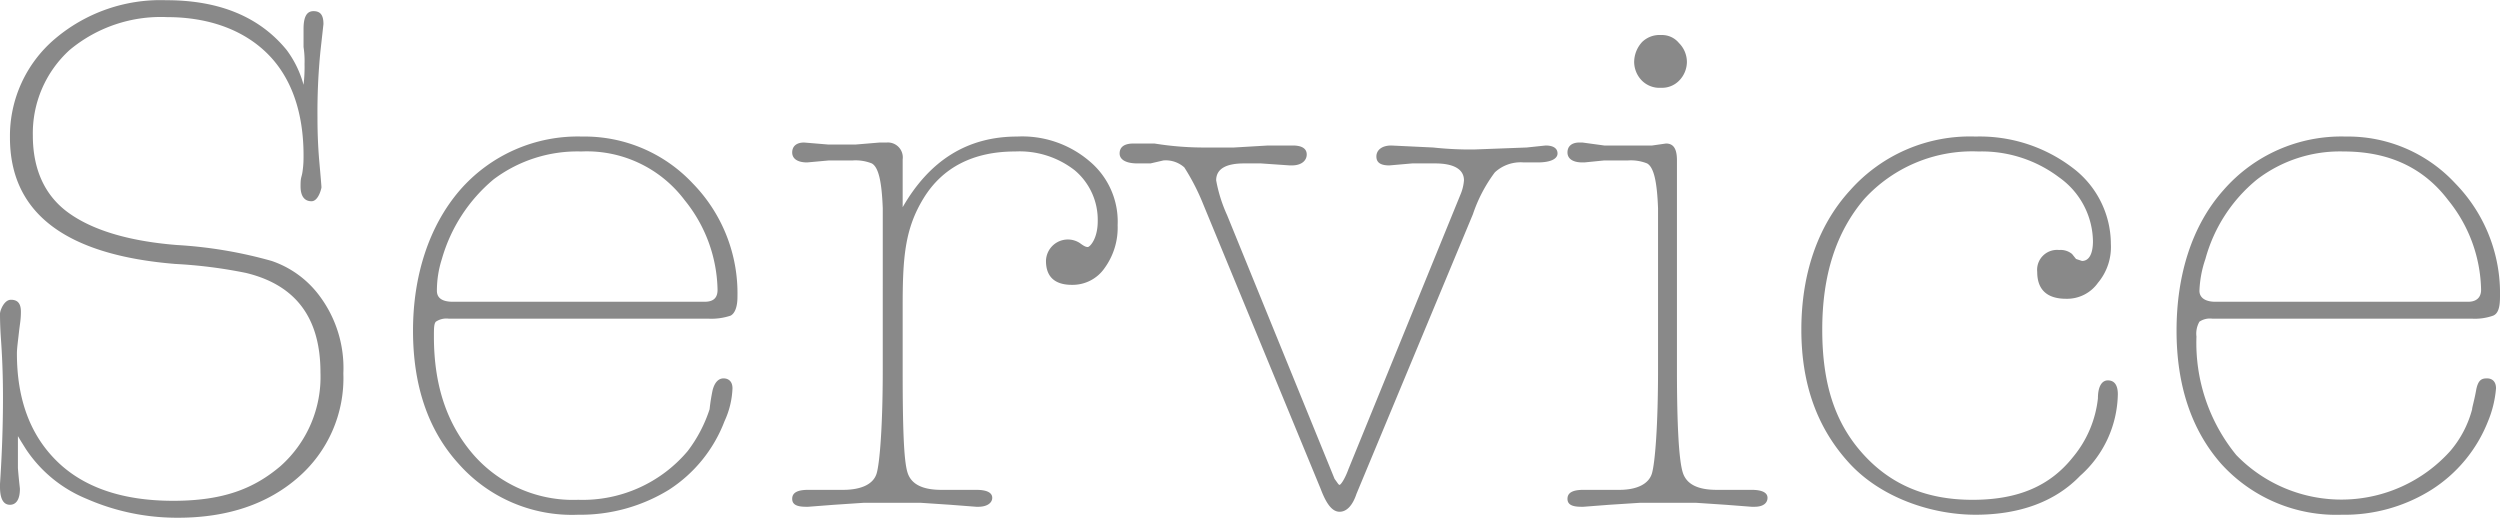
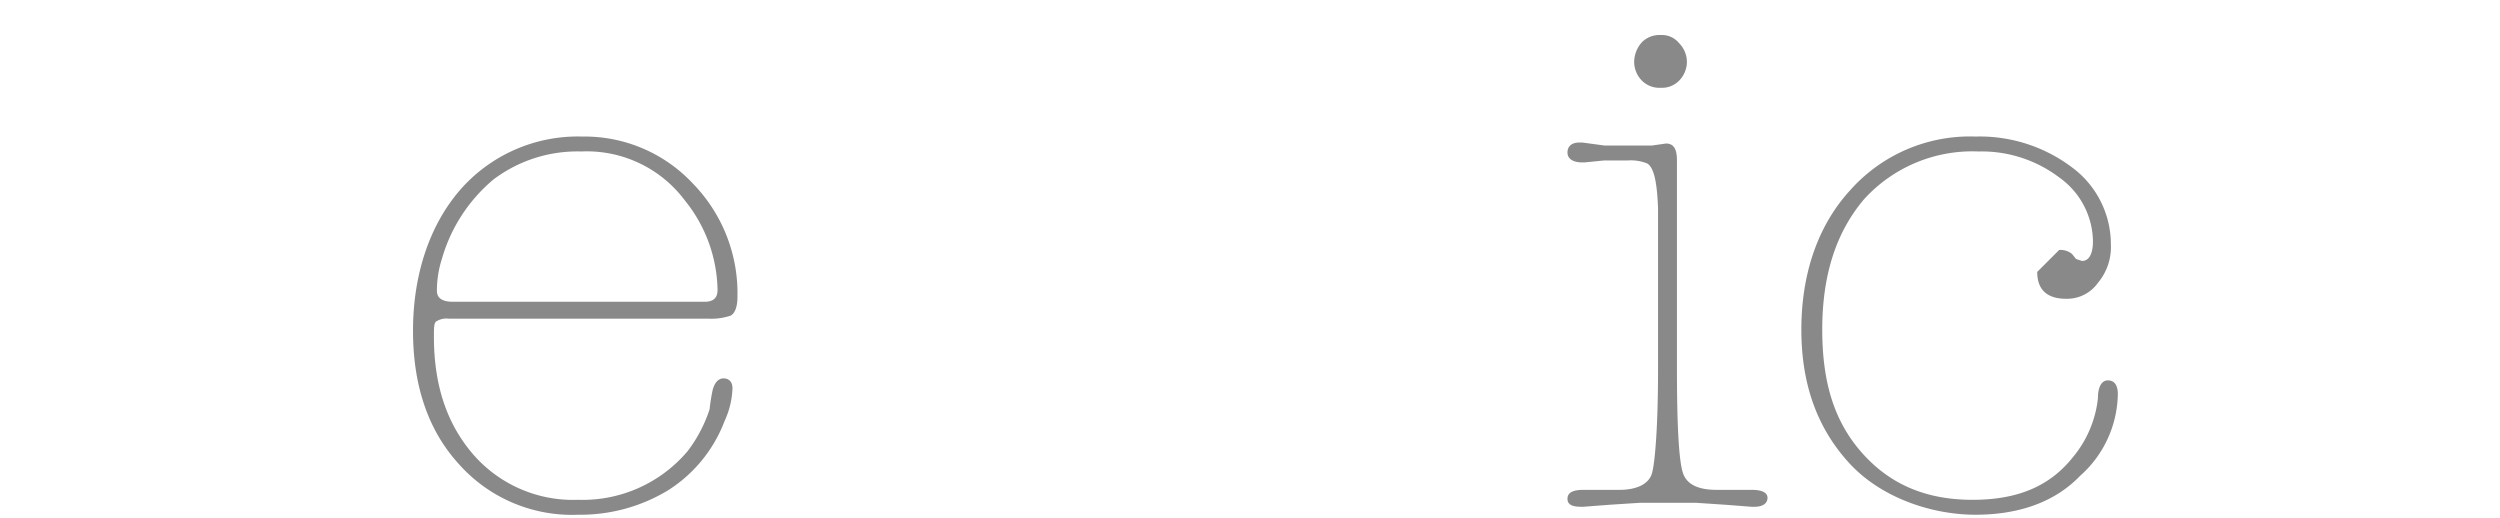
<svg xmlns="http://www.w3.org/2000/svg" width="251px" height="52px" viewBox="0 0 251.2 52">
  <title>h_service</title>
  <g id="fbd5c670-db3b-439d-9518-2d7355f3aa2b" data-name="レイヤー 2">
    <g id="b6da18d9-7bf2-4cdb-8944-4c2b79e50d21" data-name="レイヤー 3">
-       <path d="M2.1,44.3l-.3-.5V47c.1,1.3.2,2,.2,2.1h0c0,1.1-.4,1.6-1,1.6S0,50.2,0,48.9v-.3q.3-4.5.3-8.7c0-2.4-.1-4.4-.2-5.8S0,31.8,0,31.5s.4-1.4,1.1-1.4,1,.4,1,1.2-.1,1.2-.2,2.1-.2,1.6-.2,2.1c0,4.7,1.4,8.3,4.1,10.9s6.6,3.9,11.6,3.9,8.1-1.2,10.8-3.5a12,12,0,0,0,4-9.4c0-5.5-2.5-8.8-7.5-10a48.2,48.2,0,0,0-7.1-.9C6.6,25.6,1,21.4,1,13.8A12.8,12.8,0,0,1,5.5,3.9,16.4,16.4,0,0,1,16.7,0c5.4,0,9.4,1.7,12.1,5a10.4,10.4,0,0,1,1.7,3.5,14.8,14.8,0,0,0,.1-2.1,9.1,9.1,0,0,0-.1-1.7V2.9c0-1.2.3-1.8,1-1.8s1,.4,1,1.3l-.3,2.7a61.9,61.9,0,0,0-.3,6.7c0,2,.1,3.5.2,4.6s.2,2.3.2,2.4-.3,1.4-1,1.4-1.1-.5-1.1-1.5.1-.8.2-1.5.1-1.2.1-1.6c0-4.3-1.2-7.8-3.6-10.2S21,1.7,16.8,1.7A14.3,14.3,0,0,0,7,5a11.3,11.3,0,0,0-3.7,8.6c0,3.4,1.2,6,3.5,7.7s5.9,2.9,11,3.3a44.4,44.4,0,0,1,9.5,1.6,10,10,0,0,1,4.8,3.5,12.1,12.1,0,0,1,2.4,7.8A13.2,13.2,0,0,1,29.9,48c-3,2.6-7,4-12,4a22.6,22.6,0,0,1-9.2-1.9,13.4,13.4,0,0,1-6.1-5Z" style="fill:#898989" />
      <path d="M74.1,29.8c0,1.1-.3,1.7-.7,1.9a6.1,6.1,0,0,1-2.2.3H45.1a1.9,1.9,0,0,0-1.3.3c-.2.2-.2.7-.2,1.5,0,4.9,1.3,8.8,4,11.9a13.3,13.3,0,0,0,10.5,4.5,13.8,13.8,0,0,0,11-4.9,14.1,14.1,0,0,0,2.2-4.2,18.8,18.8,0,0,1,.3-1.9c.2-.8.6-1.2,1.1-1.2s.9.3.9,1a8.6,8.6,0,0,1-.8,3.3,14.2,14.2,0,0,1-5.6,6.9,17,17,0,0,1-9.1,2.5,15.2,15.2,0,0,1-12-5.1c-3.1-3.4-4.6-7.9-4.6-13.4s1.6-10.5,4.7-14.1a15.7,15.7,0,0,1,12.3-5.4,14.9,14.9,0,0,1,11.1,4.7A15.8,15.8,0,0,1,74.1,29.8Zm-30.2-.6c0,.7.5,1.1,1.6,1.1H70.8c.9,0,1.3-.4,1.3-1.2a14.7,14.7,0,0,0-3.3-9,12.3,12.3,0,0,0-10.4-4.9A14,14,0,0,0,49.6,18a16.2,16.2,0,0,0-5.2,8A10.4,10.4,0,0,0,43.9,29.2Z" style="fill:#898989" />
-       <path d="M90.7,20.8c2.7-4.7,6.5-7.1,11.5-7.1a10.4,10.4,0,0,1,7.3,2.5,7.9,7.9,0,0,1,2.8,6.4,6.9,6.9,0,0,1-1.3,4.3,3.9,3.9,0,0,1-3.3,1.7c-1.7,0-2.6-.8-2.6-2.4a2.2,2.2,0,0,1,3.4-1.8c.4.3.6.4.8.4s1-.8,1-2.6a6.5,6.5,0,0,0-2.3-5.1,9,9,0,0,0-6-1.9c-4.2,0-7.3,1.6-9.2,4.7s-2.1,6-2.1,10.9v6.3c0,5.7.1,9.2.5,10.4s1.6,1.7,3.4,1.7h3.5c1.1,0,1.6.3,1.6.8s-.5.9-1.4.9h-.2l-2.6-.2-3-.2H86.8l-3,.2-2.6.2H81c-.9,0-1.4-.2-1.4-.8s.5-.9,1.6-.9h3.5c1.9,0,3.1-.6,3.4-1.7s.6-4.7.6-10.4V20.9c-.1-2.6-.4-4.1-1.1-4.5a4.4,4.4,0,0,0-1.9-.3H83.3l-2.2.2c-1,0-1.5-.4-1.5-1s.4-1,1.2-1l2.4.2H86l2.4-.2h.7A1.5,1.5,0,0,1,90.7,16Z" style="fill:#898989" />
-       <path d="M116.9,16.1l-1.3.3h-1.3c-1.2,0-1.8-.4-1.8-1s.4-1,1.4-1H116a31.2,31.2,0,0,0,5.4.4H124l3.4-.2h2.5c.9,0,1.4.3,1.4.9s-.5,1.1-1.5,1.1h-.2l-2.9-.2H125c-1.9,0-2.8.6-2.8,1.7a14.8,14.8,0,0,0,1.1,3.5l10.8,26.5c.3.4.4.6.5.6s.5-.5.9-1.6l11.3-27.7a4.5,4.5,0,0,0,.3-1.3c0-1.1-1-1.7-2.9-1.7h-2.3l-2.3.2c-.9,0-1.3-.3-1.3-.9s.5-1.1,1.5-1.1l4.2.2a35.1,35.1,0,0,0,4.1.2l5.3-.2,1.9-.2c.8,0,1.2.3,1.2.8s-.6.9-2,.9h-1.4a3.8,3.8,0,0,0-2.9,1,14.9,14.9,0,0,0-2.2,4.2L136.3,49.6c-.4,1.2-1,1.8-1.7,1.8s-1.3-.7-1.9-2.3L120.9,20.5a22.1,22.1,0,0,0-1.9-3.7A2.8,2.8,0,0,0,116.9,16.1Z" style="fill:#898989" />
      <path d="M168.5,37.1c0,5.7.2,9.2.6,10.4s1.6,1.7,3.4,1.7H176c1.1,0,1.6.3,1.6.8s-.4.9-1.3.9H176l-2.6-.2-3-.2h-5.6l-3.1.2-2.6.2h-.2c-.9,0-1.4-.2-1.4-.8s.5-.9,1.6-.9h3.6c1.8,0,3-.6,3.3-1.7s.6-4.7.6-10.4V20.9c-.1-2.6-.4-4.1-1.1-4.5a4.4,4.4,0,0,0-1.9-.3h-2.4l-2,.2H159c-1,0-1.5-.4-1.5-1s.4-1,1.2-1h.3l2.2.3H166l1.4-.2c.8,0,1.1.6,1.1,1.7ZM166.9,3.5a2.2,2.2,0,0,1,1.8.8,2.7,2.7,0,0,1,.8,1.9,2.7,2.7,0,0,1-.8,1.9,2.4,2.4,0,0,1-1.8.7,2.5,2.5,0,0,1-1.9-.7,2.7,2.7,0,0,1-.8-1.9,3,3,0,0,1,.8-2A2.5,2.5,0,0,1,166.9,3.5Z" style="fill:#898989" />
-       <path d="M206.9,25.1a1.8,1.8,0,0,1,1.3.4l.4.5.6.2c.7,0,1.1-.7,1.1-2a8,8,0,0,0-3.4-6.4,12.9,12.9,0,0,0-8.1-2.6A14.7,14.7,0,0,0,187.3,20c-2.8,3.3-4.2,7.6-4.2,13.1s1.3,9.4,4.1,12.5,6.4,4.6,11,4.6,7.8-1.4,10.1-4.3a11.1,11.1,0,0,0,2.5-5.9c0-1.2.4-1.8,1-1.8s1,.4,1,1.4a11.2,11.2,0,0,1-3.8,8.2c-2.5,2.6-6.1,3.9-10.5,3.9S189,50,185.8,46.5,181,38.6,181,33.1s1.6-10.4,4.9-14a16.1,16.1,0,0,1,12.6-5.4,15.4,15.4,0,0,1,9.7,3.1,9.6,9.6,0,0,1,3.9,7.7,5.6,5.6,0,0,1-1.3,3.9,3.8,3.8,0,0,1-3.2,1.6c-1.9,0-2.9-.9-2.9-2.7A2,2,0,0,1,206.9,25.1Z" style="fill:#898989" />
-       <path d="M251.2,29.8c0,1.1-.2,1.7-.7,1.9a5.5,5.5,0,0,1-2.1.3H222.3a1.9,1.9,0,0,0-1.3.3,2.4,2.4,0,0,0-.3,1.5,17.8,17.8,0,0,0,4,11.9,14.7,14.7,0,0,0,21.5-.4,10.6,10.6,0,0,0,2.2-4.2c0-.2.2-.8.4-1.9s.6-1.2,1.1-1.2.9.3.9,1a11,11,0,0,1-.8,3.3,14.4,14.4,0,0,1-5.7,6.9,16.4,16.4,0,0,1-9,2.5,15.6,15.6,0,0,1-12.1-5.1c-3-3.4-4.5-7.9-4.5-13.4s1.5-10.5,4.7-14.1a15.7,15.7,0,0,1,12.3-5.4,14.7,14.7,0,0,1,11,4.7A15.8,15.8,0,0,1,251.2,29.8ZM221,29.2c0,.7.6,1.1,1.6,1.1H248c.8,0,1.3-.4,1.3-1.2a14.7,14.7,0,0,0-3.3-9c-2.5-3.3-6-4.9-10.5-4.9a13.7,13.7,0,0,0-8.7,2.8,15.6,15.6,0,0,0-5.2,8A11,11,0,0,0,221,29.2Z" style="fill:#898989" />
+       <path d="M206.9,25.1a1.8,1.8,0,0,1,1.3.4l.4.5.6.2c.7,0,1.1-.7,1.1-2a8,8,0,0,0-3.4-6.4,12.9,12.9,0,0,0-8.1-2.6A14.7,14.7,0,0,0,187.3,20c-2.8,3.3-4.2,7.6-4.2,13.1s1.3,9.4,4.1,12.5,6.4,4.6,11,4.6,7.8-1.4,10.1-4.3a11.1,11.1,0,0,0,2.5-5.9c0-1.2.4-1.8,1-1.8s1,.4,1,1.4a11.2,11.2,0,0,1-3.8,8.2c-2.5,2.6-6.1,3.9-10.5,3.9S189,50,185.8,46.5,181,38.6,181,33.1s1.6-10.4,4.9-14a16.1,16.1,0,0,1,12.6-5.4,15.4,15.4,0,0,1,9.7,3.1,9.6,9.6,0,0,1,3.9,7.7,5.6,5.6,0,0,1-1.3,3.9,3.8,3.8,0,0,1-3.2,1.6c-1.9,0-2.9-.9-2.9-2.7Z" style="fill:#898989" />
    </g>
  </g>
</svg>